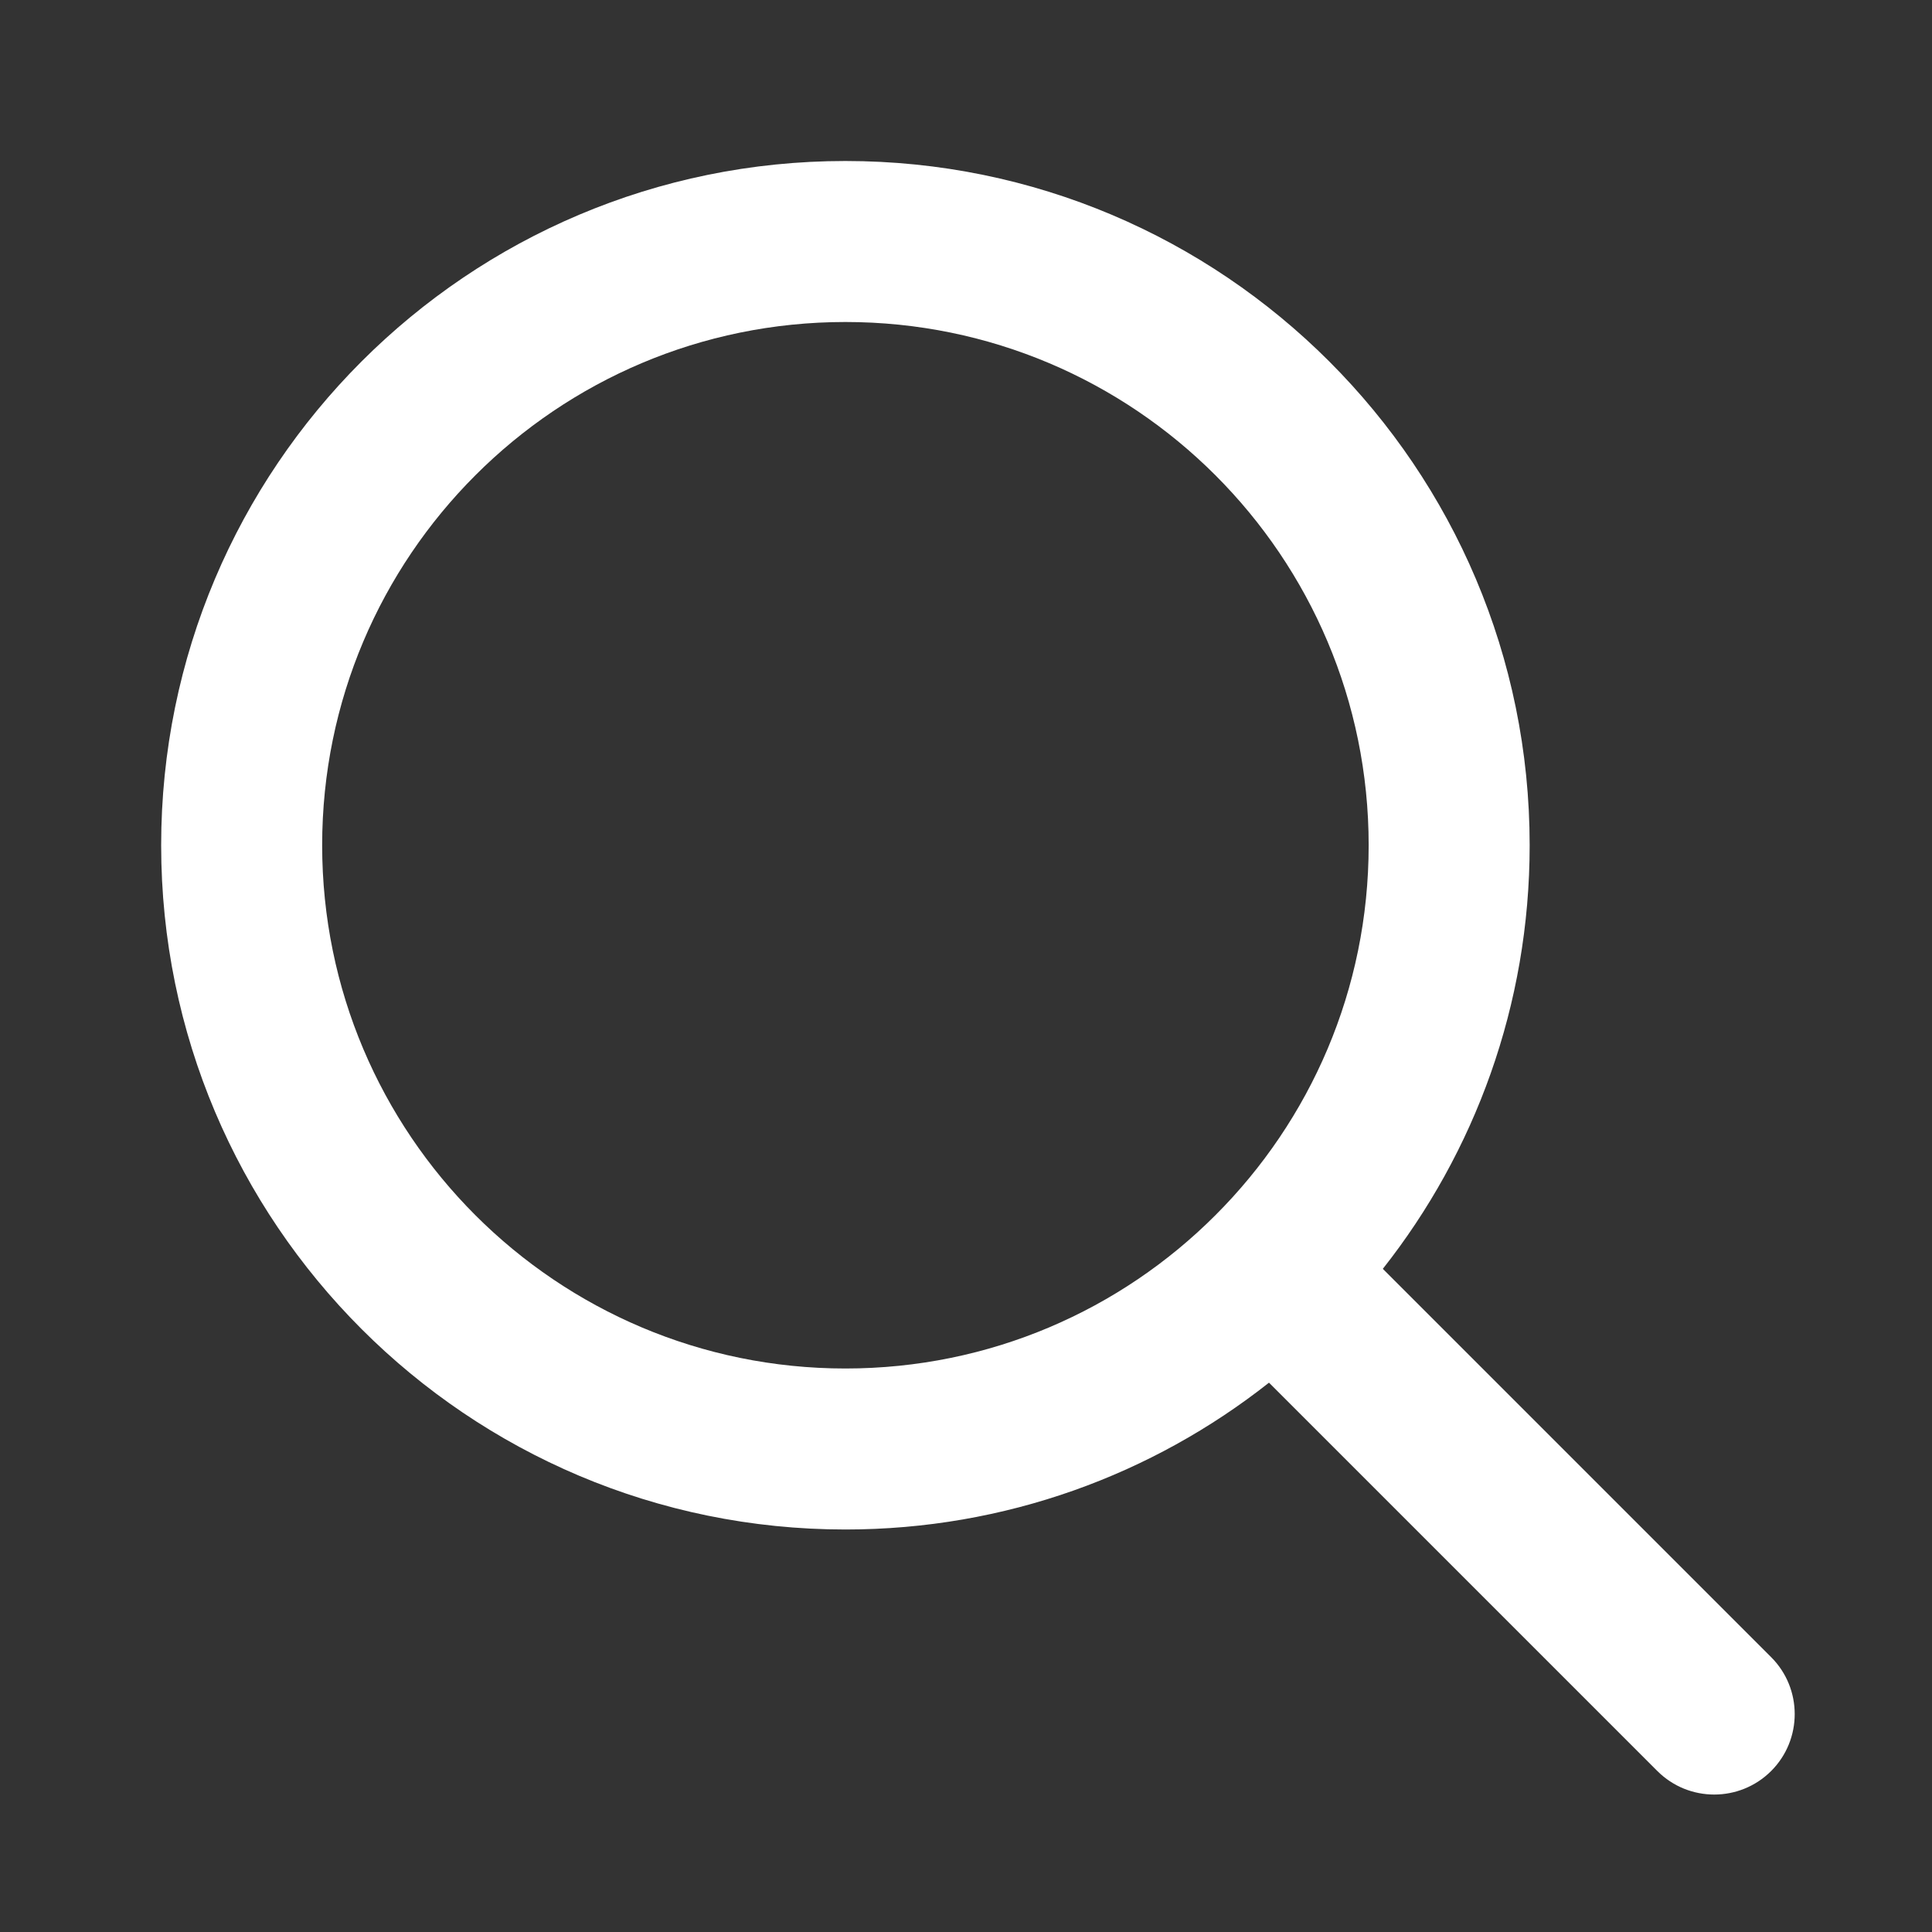
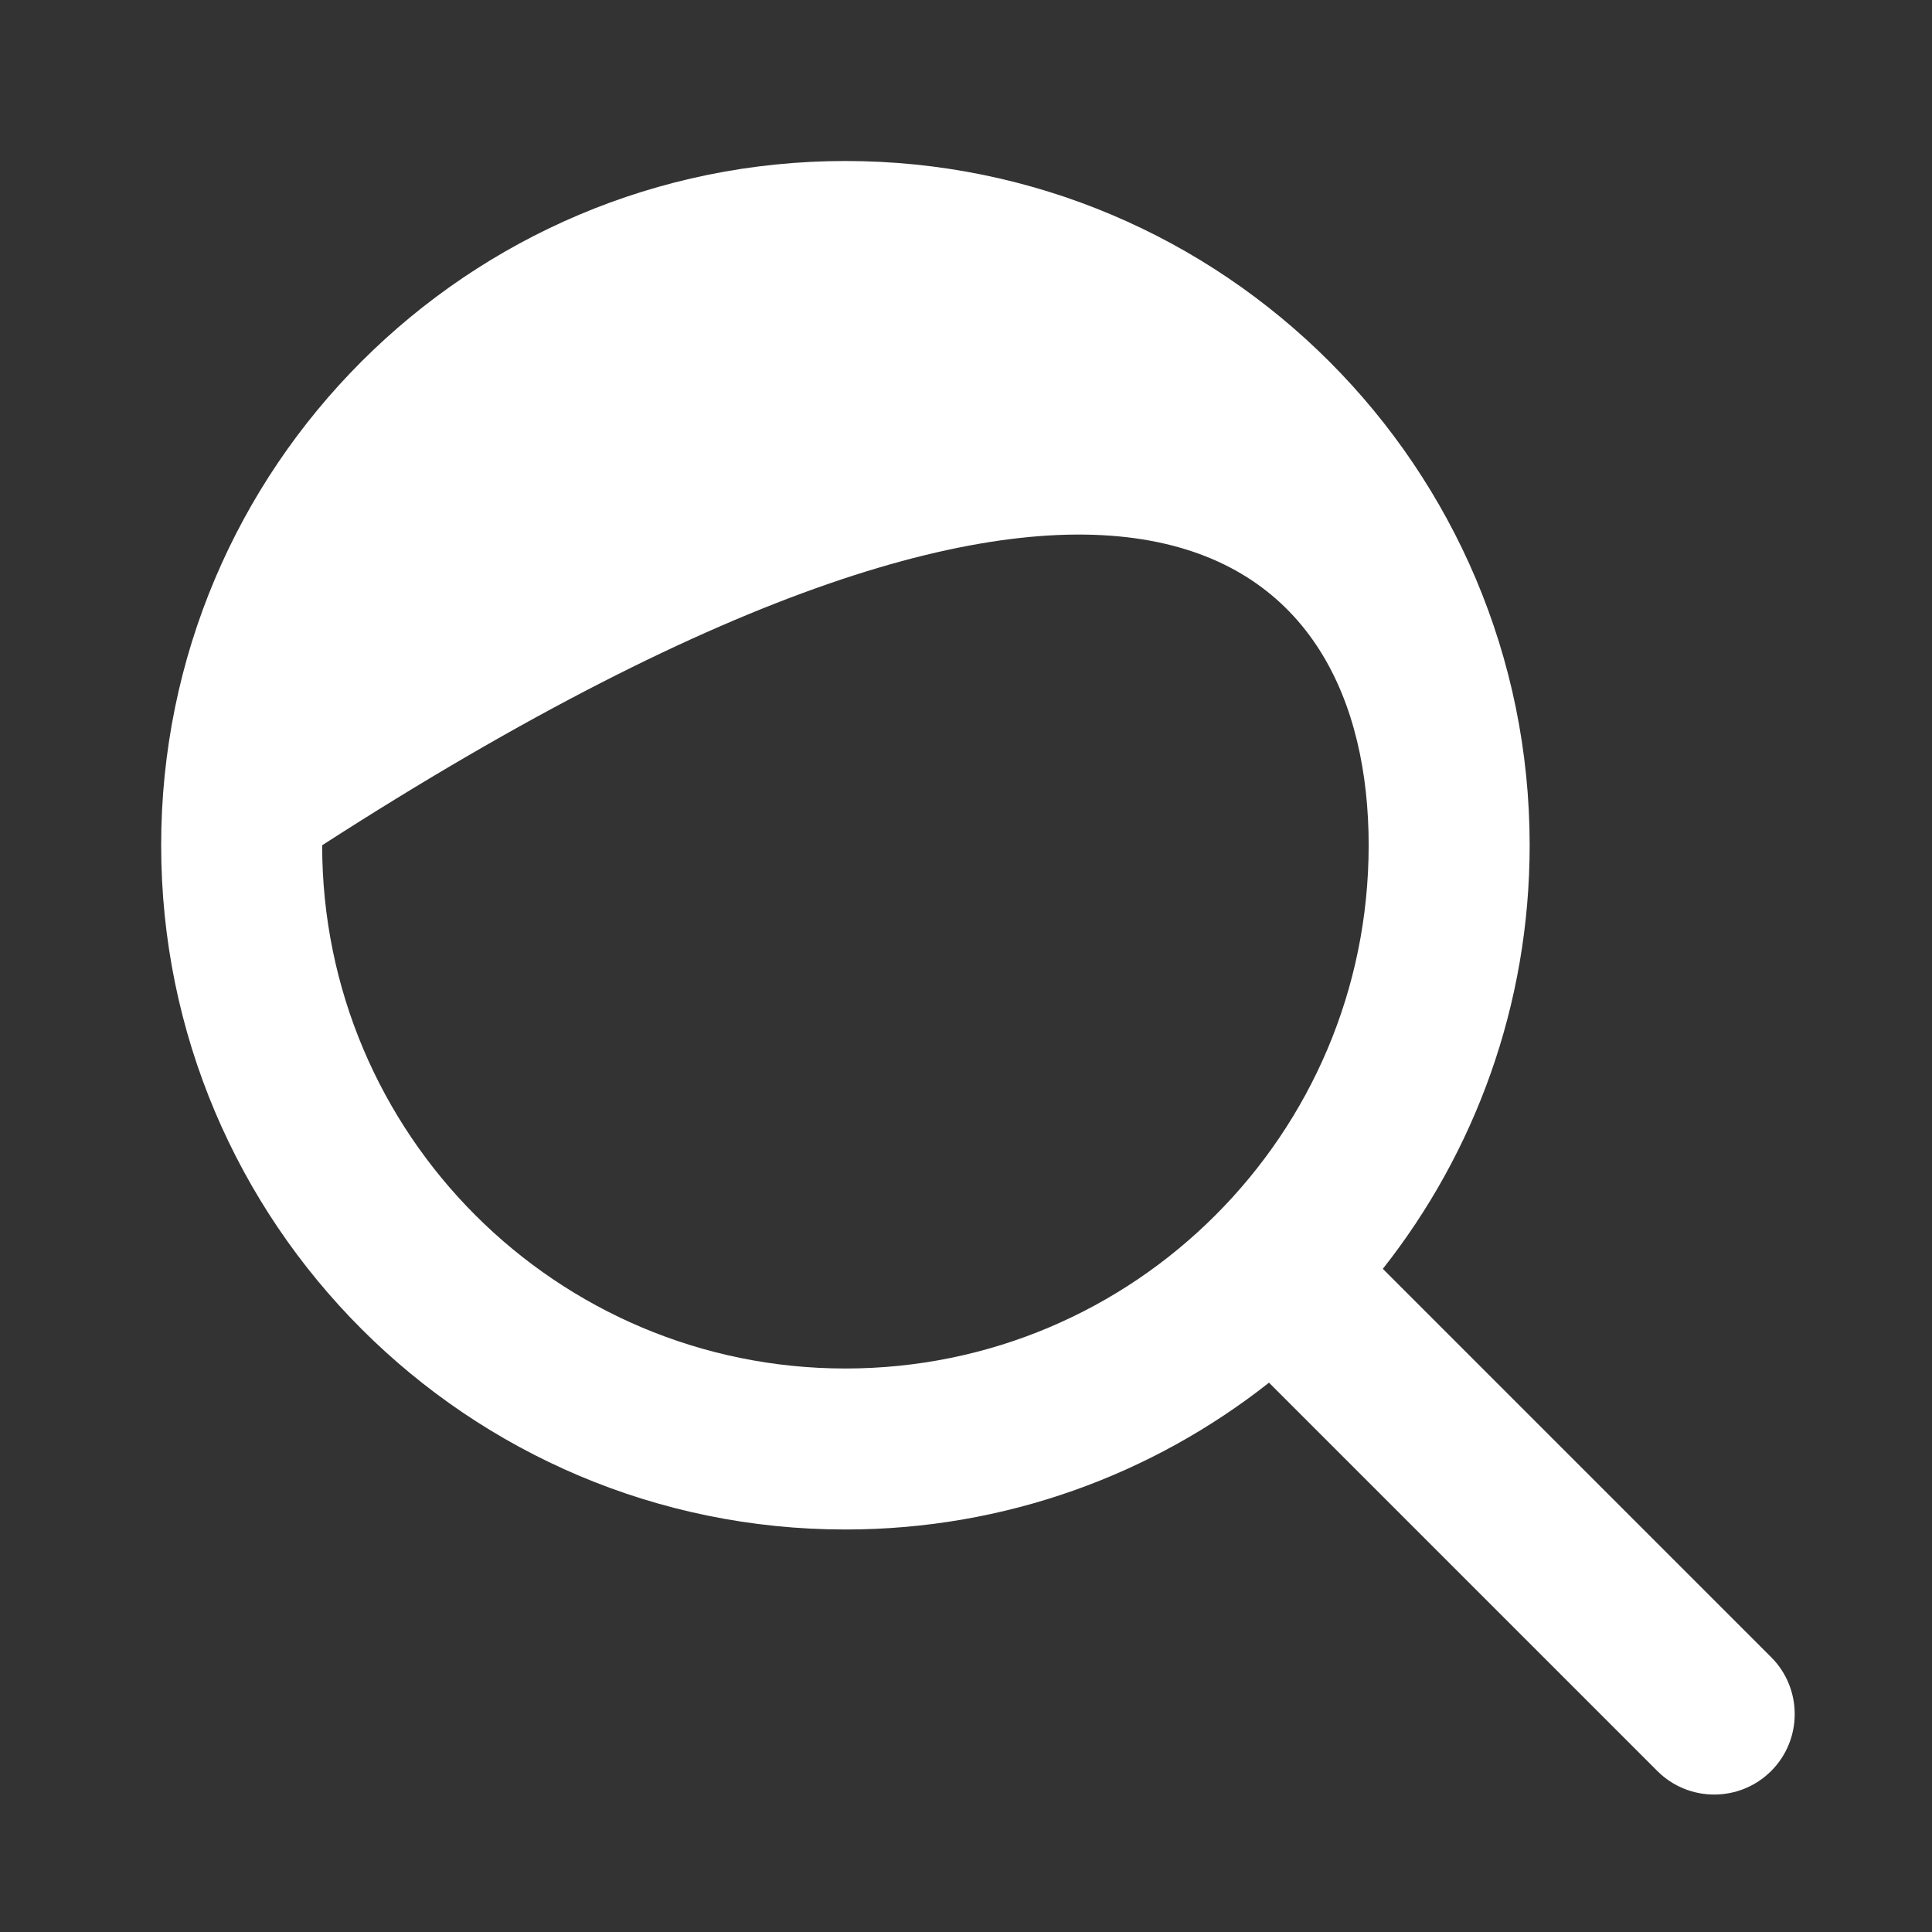
<svg xmlns="http://www.w3.org/2000/svg" width="24" height="24" viewBox="0 0 24 24" fill="white">
  <rect x="0" y="0" width="24" height="24" fill="#333333" stroke="none" />
-   <path fill-rule="evenodd" clip-rule="evenodd" d="M10.502 2C5.808 2 2.002 5.806 2.002 10.5C2.002 15.194 5.808 19 10.502 19C12.488 19 14.317 18.318 15.764 17.176L20.588 22C20.978 22.39 21.611 22.39 22.002 22C22.392 21.61 22.392 20.976 22.002 20.586L17.178 15.762C18.32 14.315 19.002 12.486 19.002 10.5C19.002 5.806 15.196 2 10.502 2ZM4.002 10.5C4.002 6.91 6.912 4 10.502 4C14.092 4 17.002 6.91 17.002 10.5C17.002 12.295 16.276 13.919 15.098 15.096C13.921 16.274 12.297 17 10.502 17C6.912 17 4.002 14.09 4.002 10.5Z" fill="white" />
+   <path fill-rule="evenodd" clip-rule="evenodd" d="M10.502 2C5.808 2 2.002 5.806 2.002 10.5C2.002 15.194 5.808 19 10.502 19C12.488 19 14.317 18.318 15.764 17.176L20.588 22C20.978 22.39 21.611 22.39 22.002 22C22.392 21.61 22.392 20.976 22.002 20.586L17.178 15.762C18.32 14.315 19.002 12.486 19.002 10.5C19.002 5.806 15.196 2 10.502 2ZM4.002 10.5C14.092 4 17.002 6.91 17.002 10.5C17.002 12.295 16.276 13.919 15.098 15.096C13.921 16.274 12.297 17 10.502 17C6.912 17 4.002 14.09 4.002 10.5Z" fill="white" />
</svg>